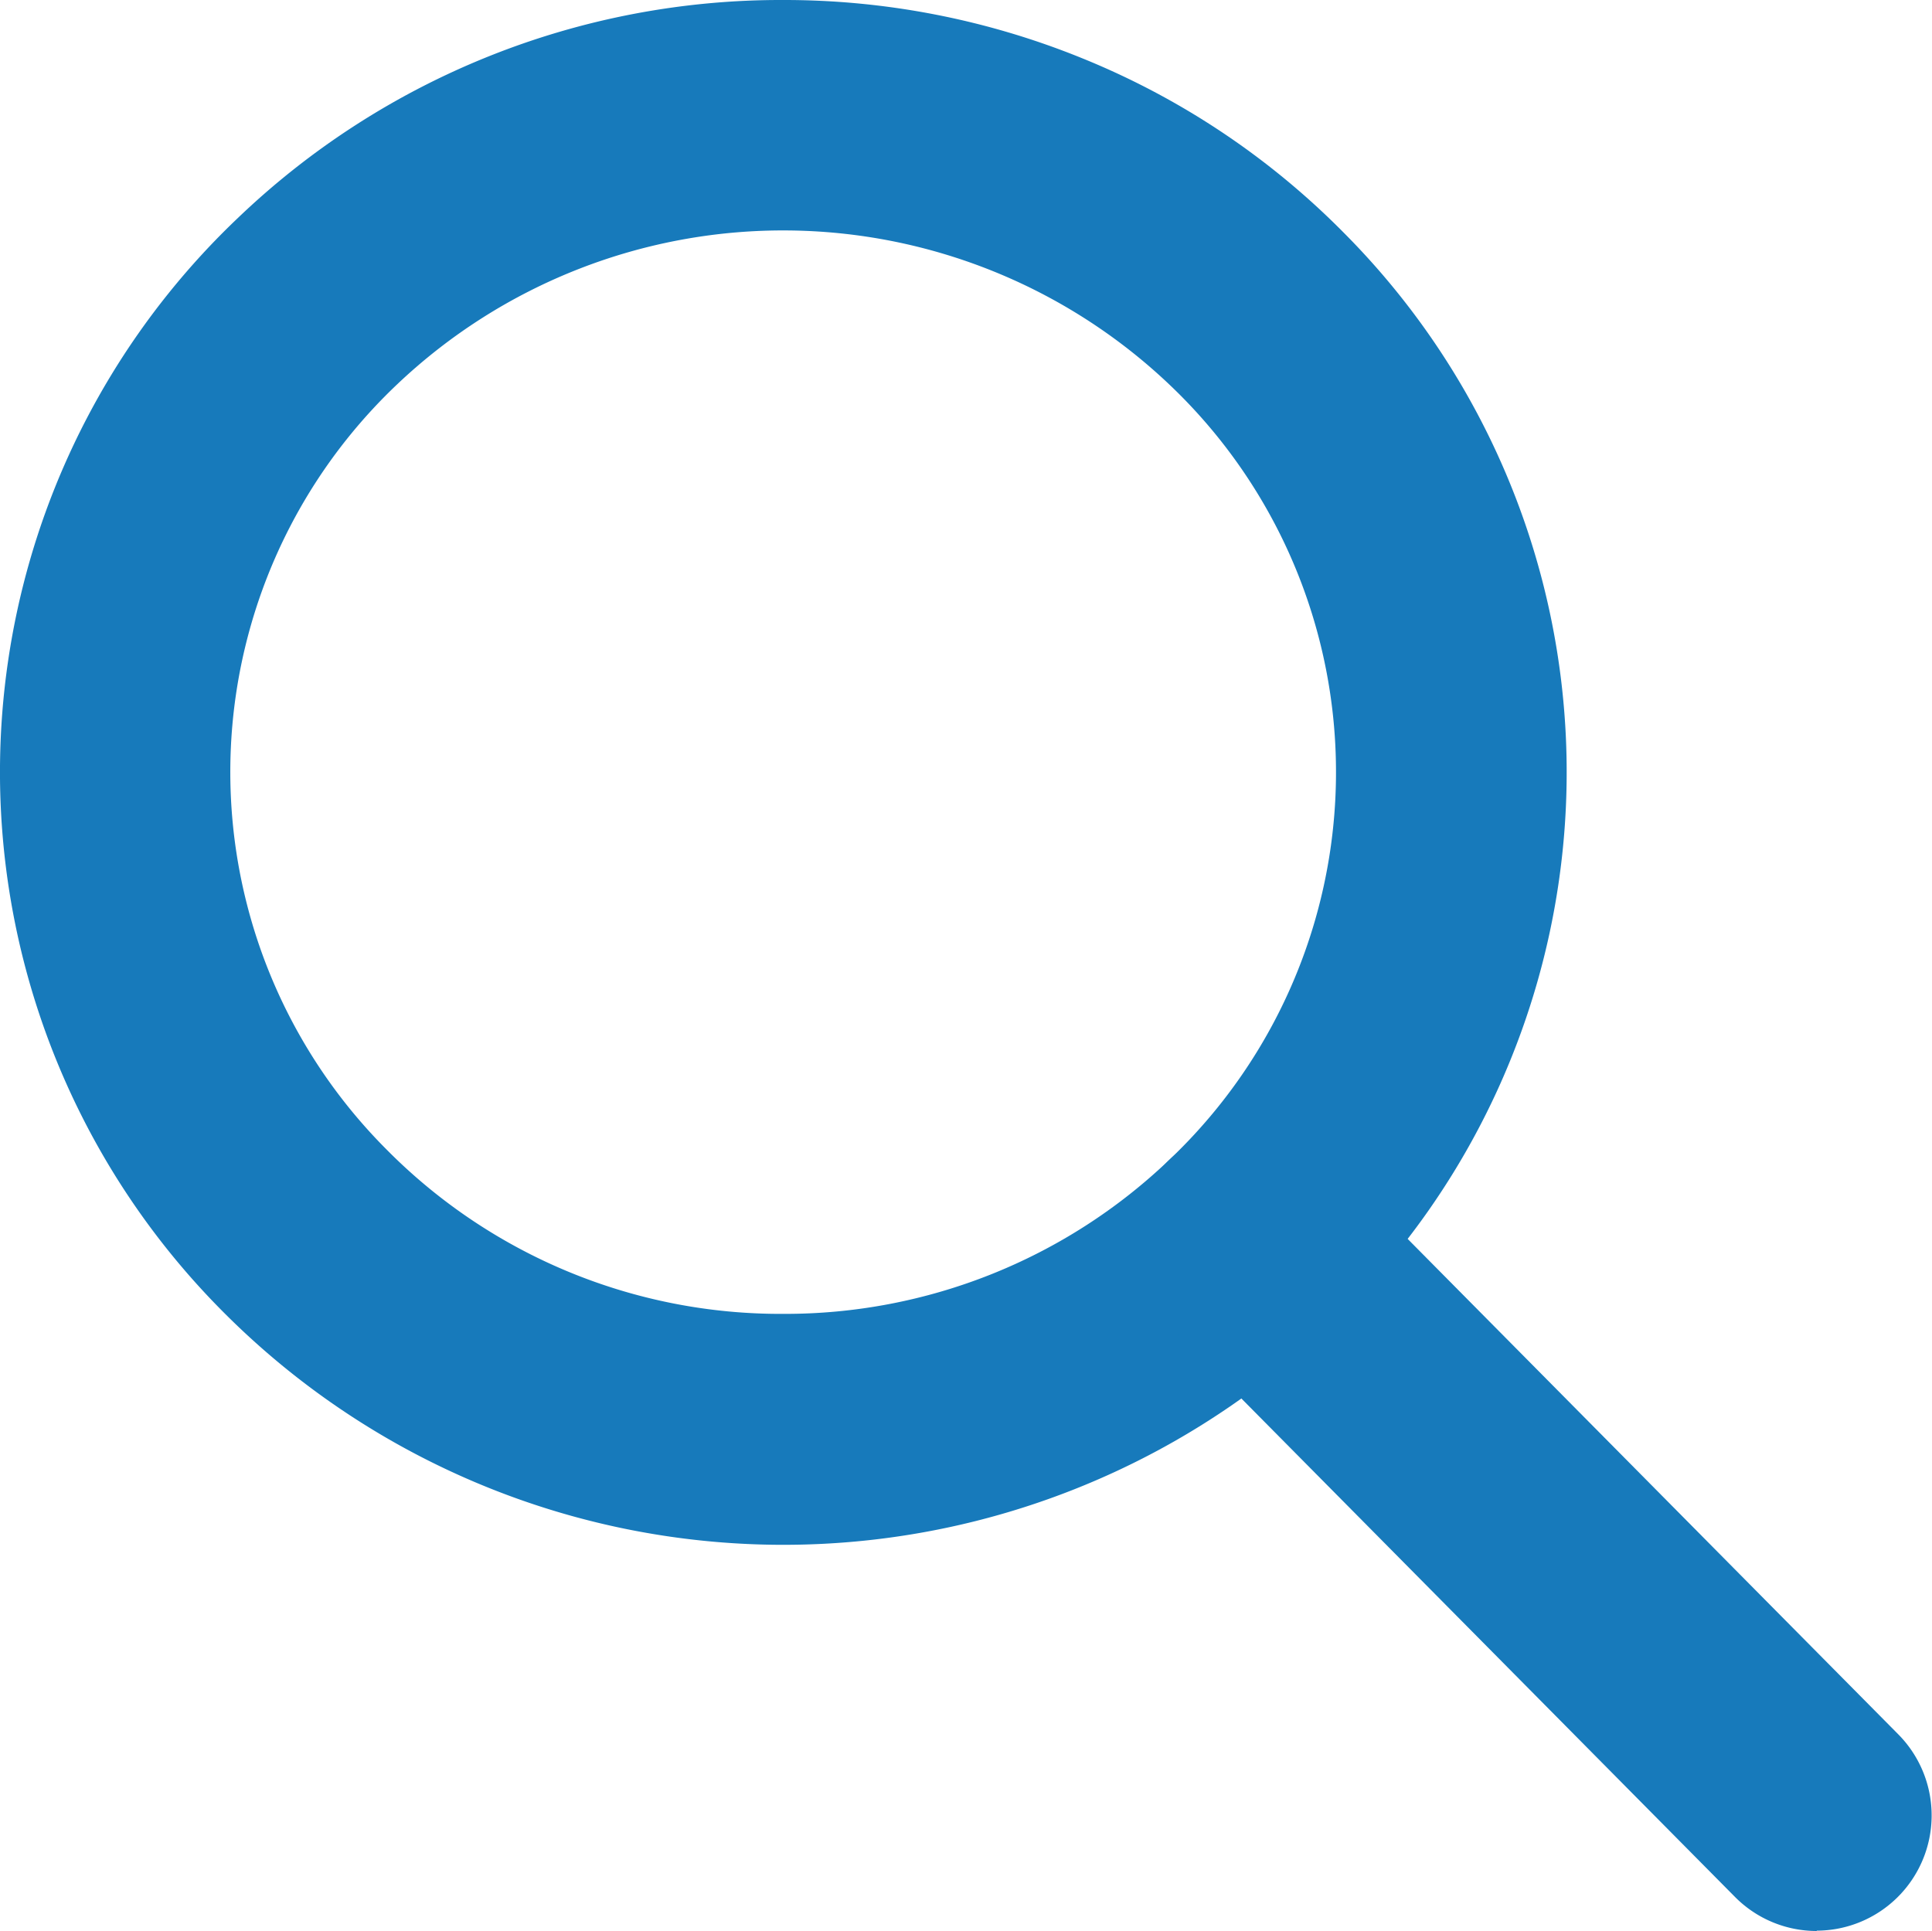
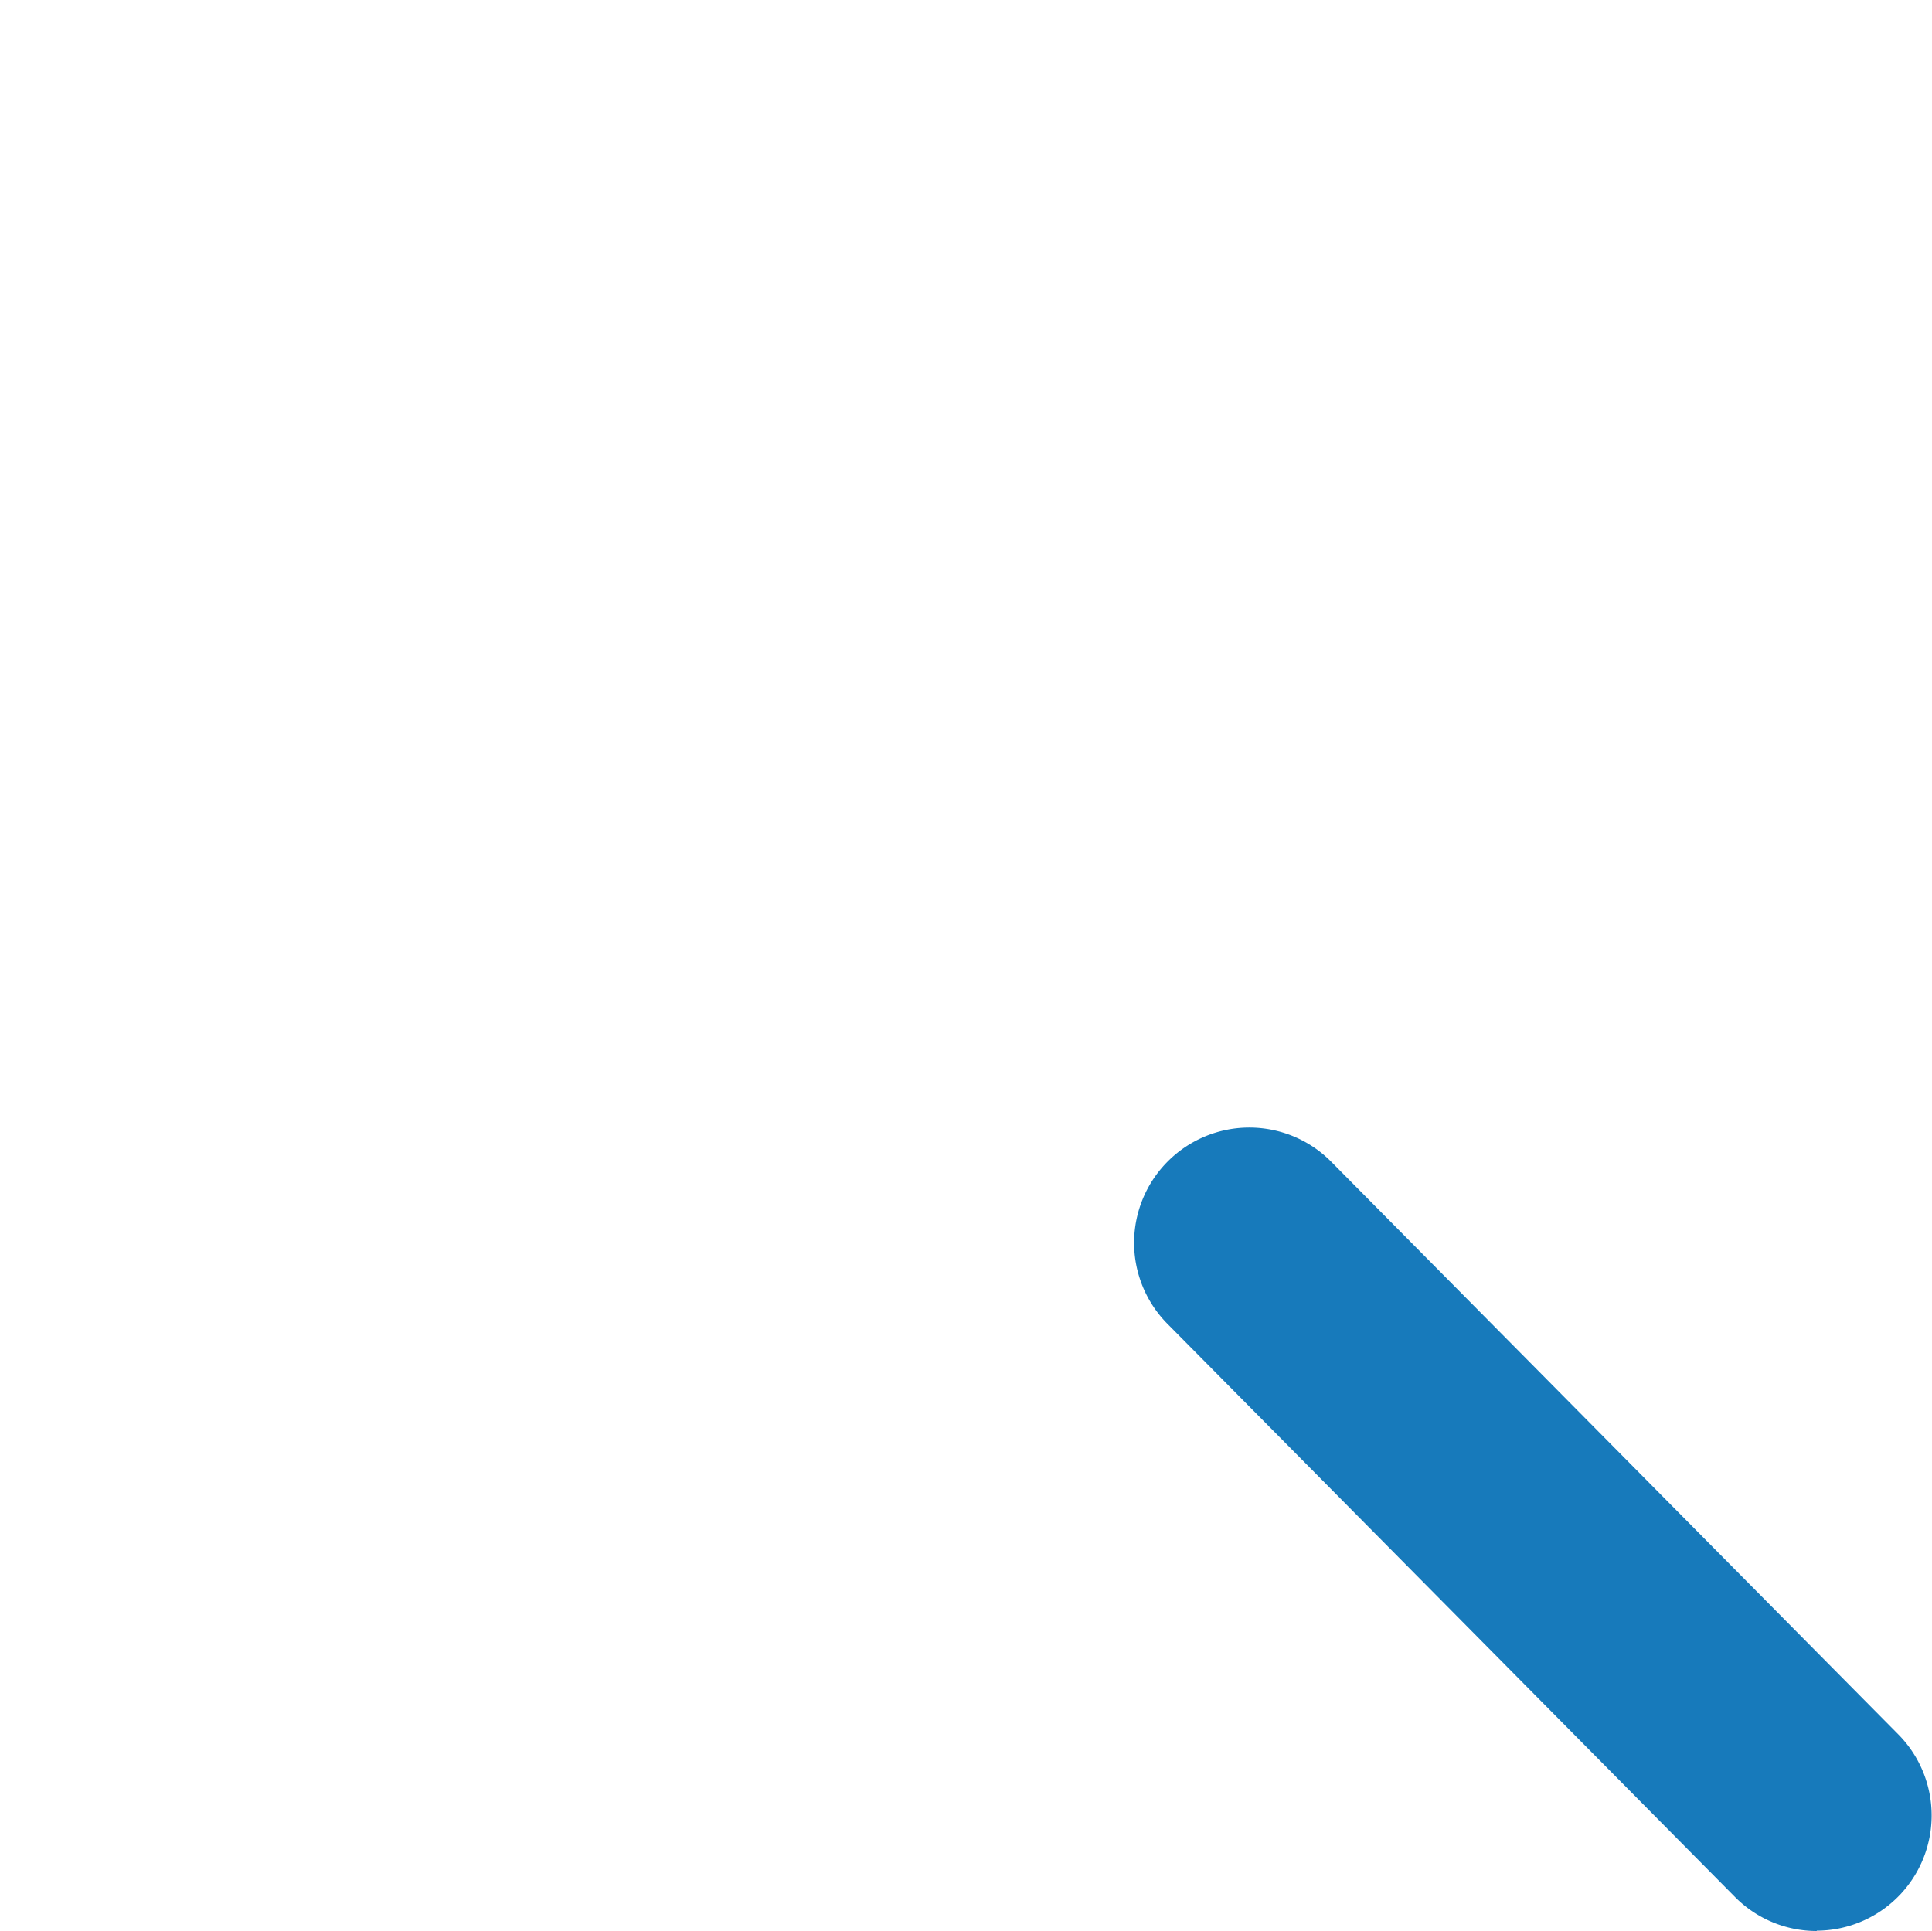
<svg xmlns="http://www.w3.org/2000/svg" width="29.569" height="29.556" viewBox="0 0 29.569 29.556">
  <g id="グループ_9517" data-name="グループ 9517" transform="translate(-1874.861 -22.672)">
-     <path id="パス_44004" data-name="パス 44004" d="M2759.378,1048.852a12.1,12.1,0,0,1,4.574.891,11.921,11.921,0,0,1,4.006,2.672,11.7,11.7,0,0,1-.225,16.734,12.091,12.091,0,0,1-16.932-.222,11.7,11.7,0,0,1,.226-16.734A12.016,12.016,0,0,1,2759.378,1048.852Zm0,20.111a8.505,8.505,0,0,0,5.913-2.362,8.176,8.176,0,0,0,.159-11.705,8.585,8.585,0,0,0-11.986-.156,8.174,8.174,0,0,0-.159,11.705A8.477,8.477,0,0,0,2759.38,1068.963Z" transform="translate(-872.53 -1026.18)" fill="#177abb" />
    <path id="線_30" data-name="線 30" d="M8.684,10.534a1.758,1.758,0,0,1-1.253-.523l-8.684-8.77a1.763,1.763,0,0,1,.012-2.494,1.763,1.763,0,0,1,2.494.012l8.684,8.77a1.764,1.764,0,0,1-1.253,3Z" transform="translate(1893.982 41.695)" fill="#177abb" />
  </g>
</svg>